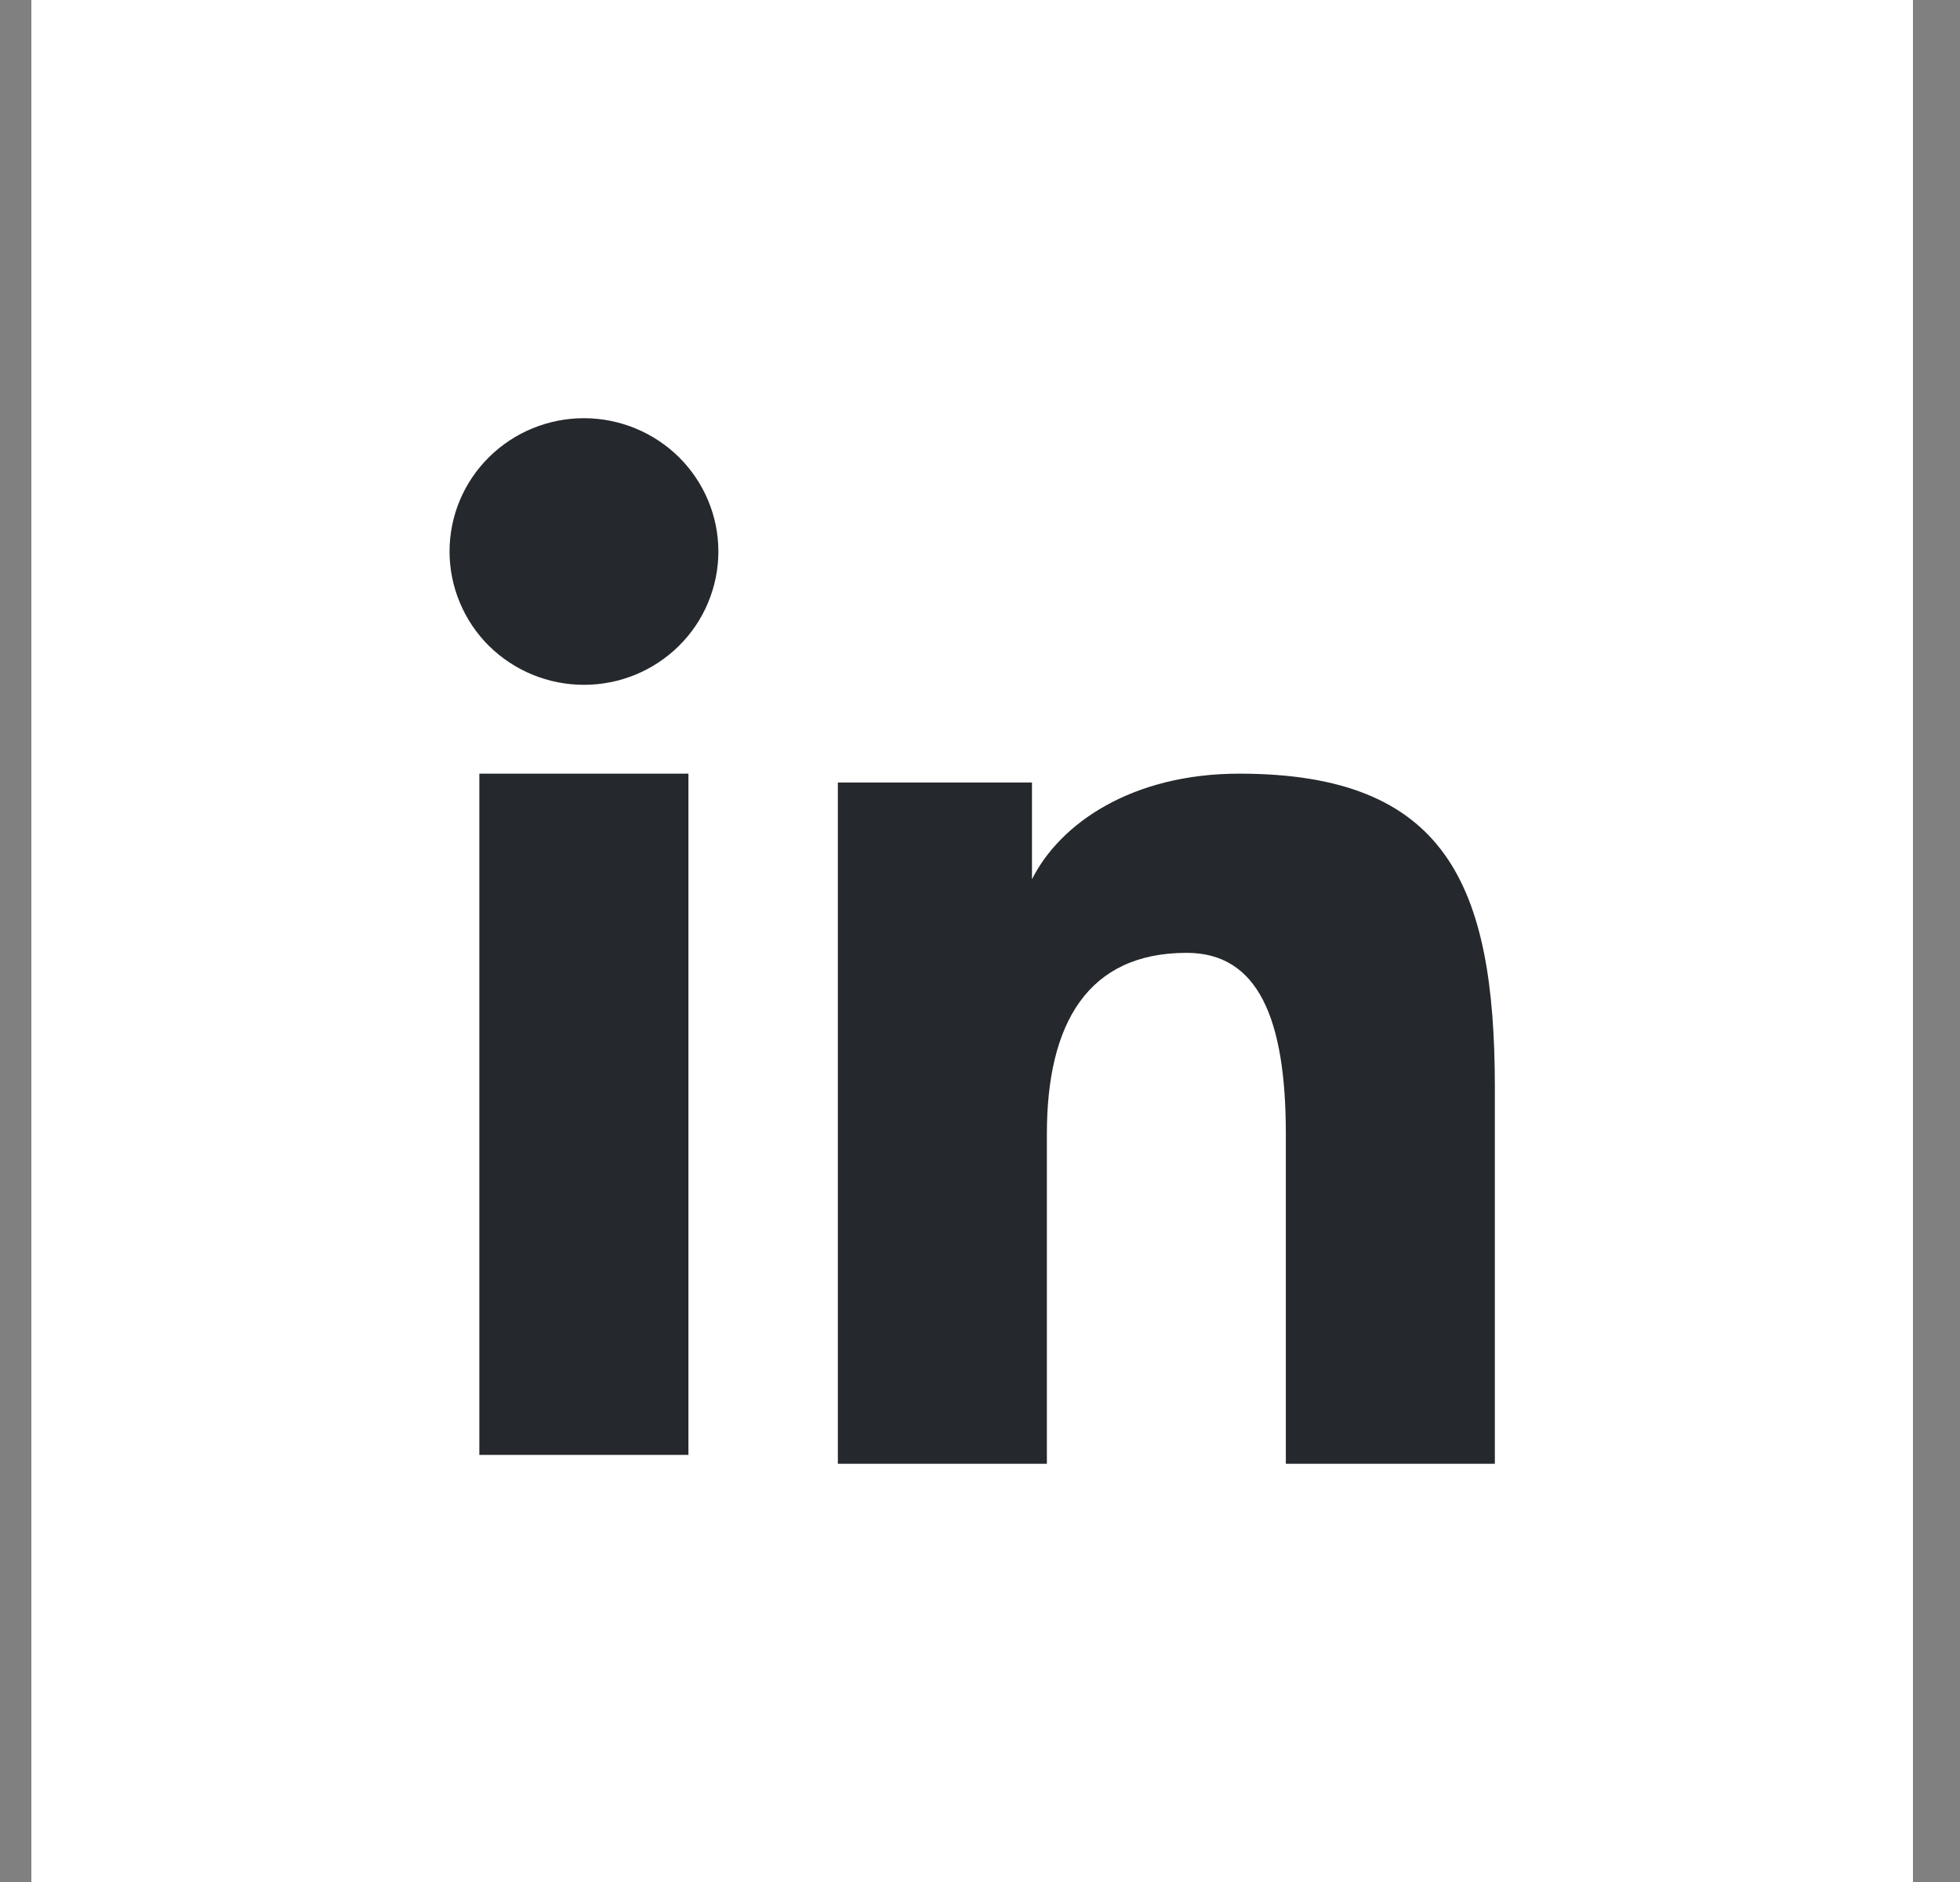
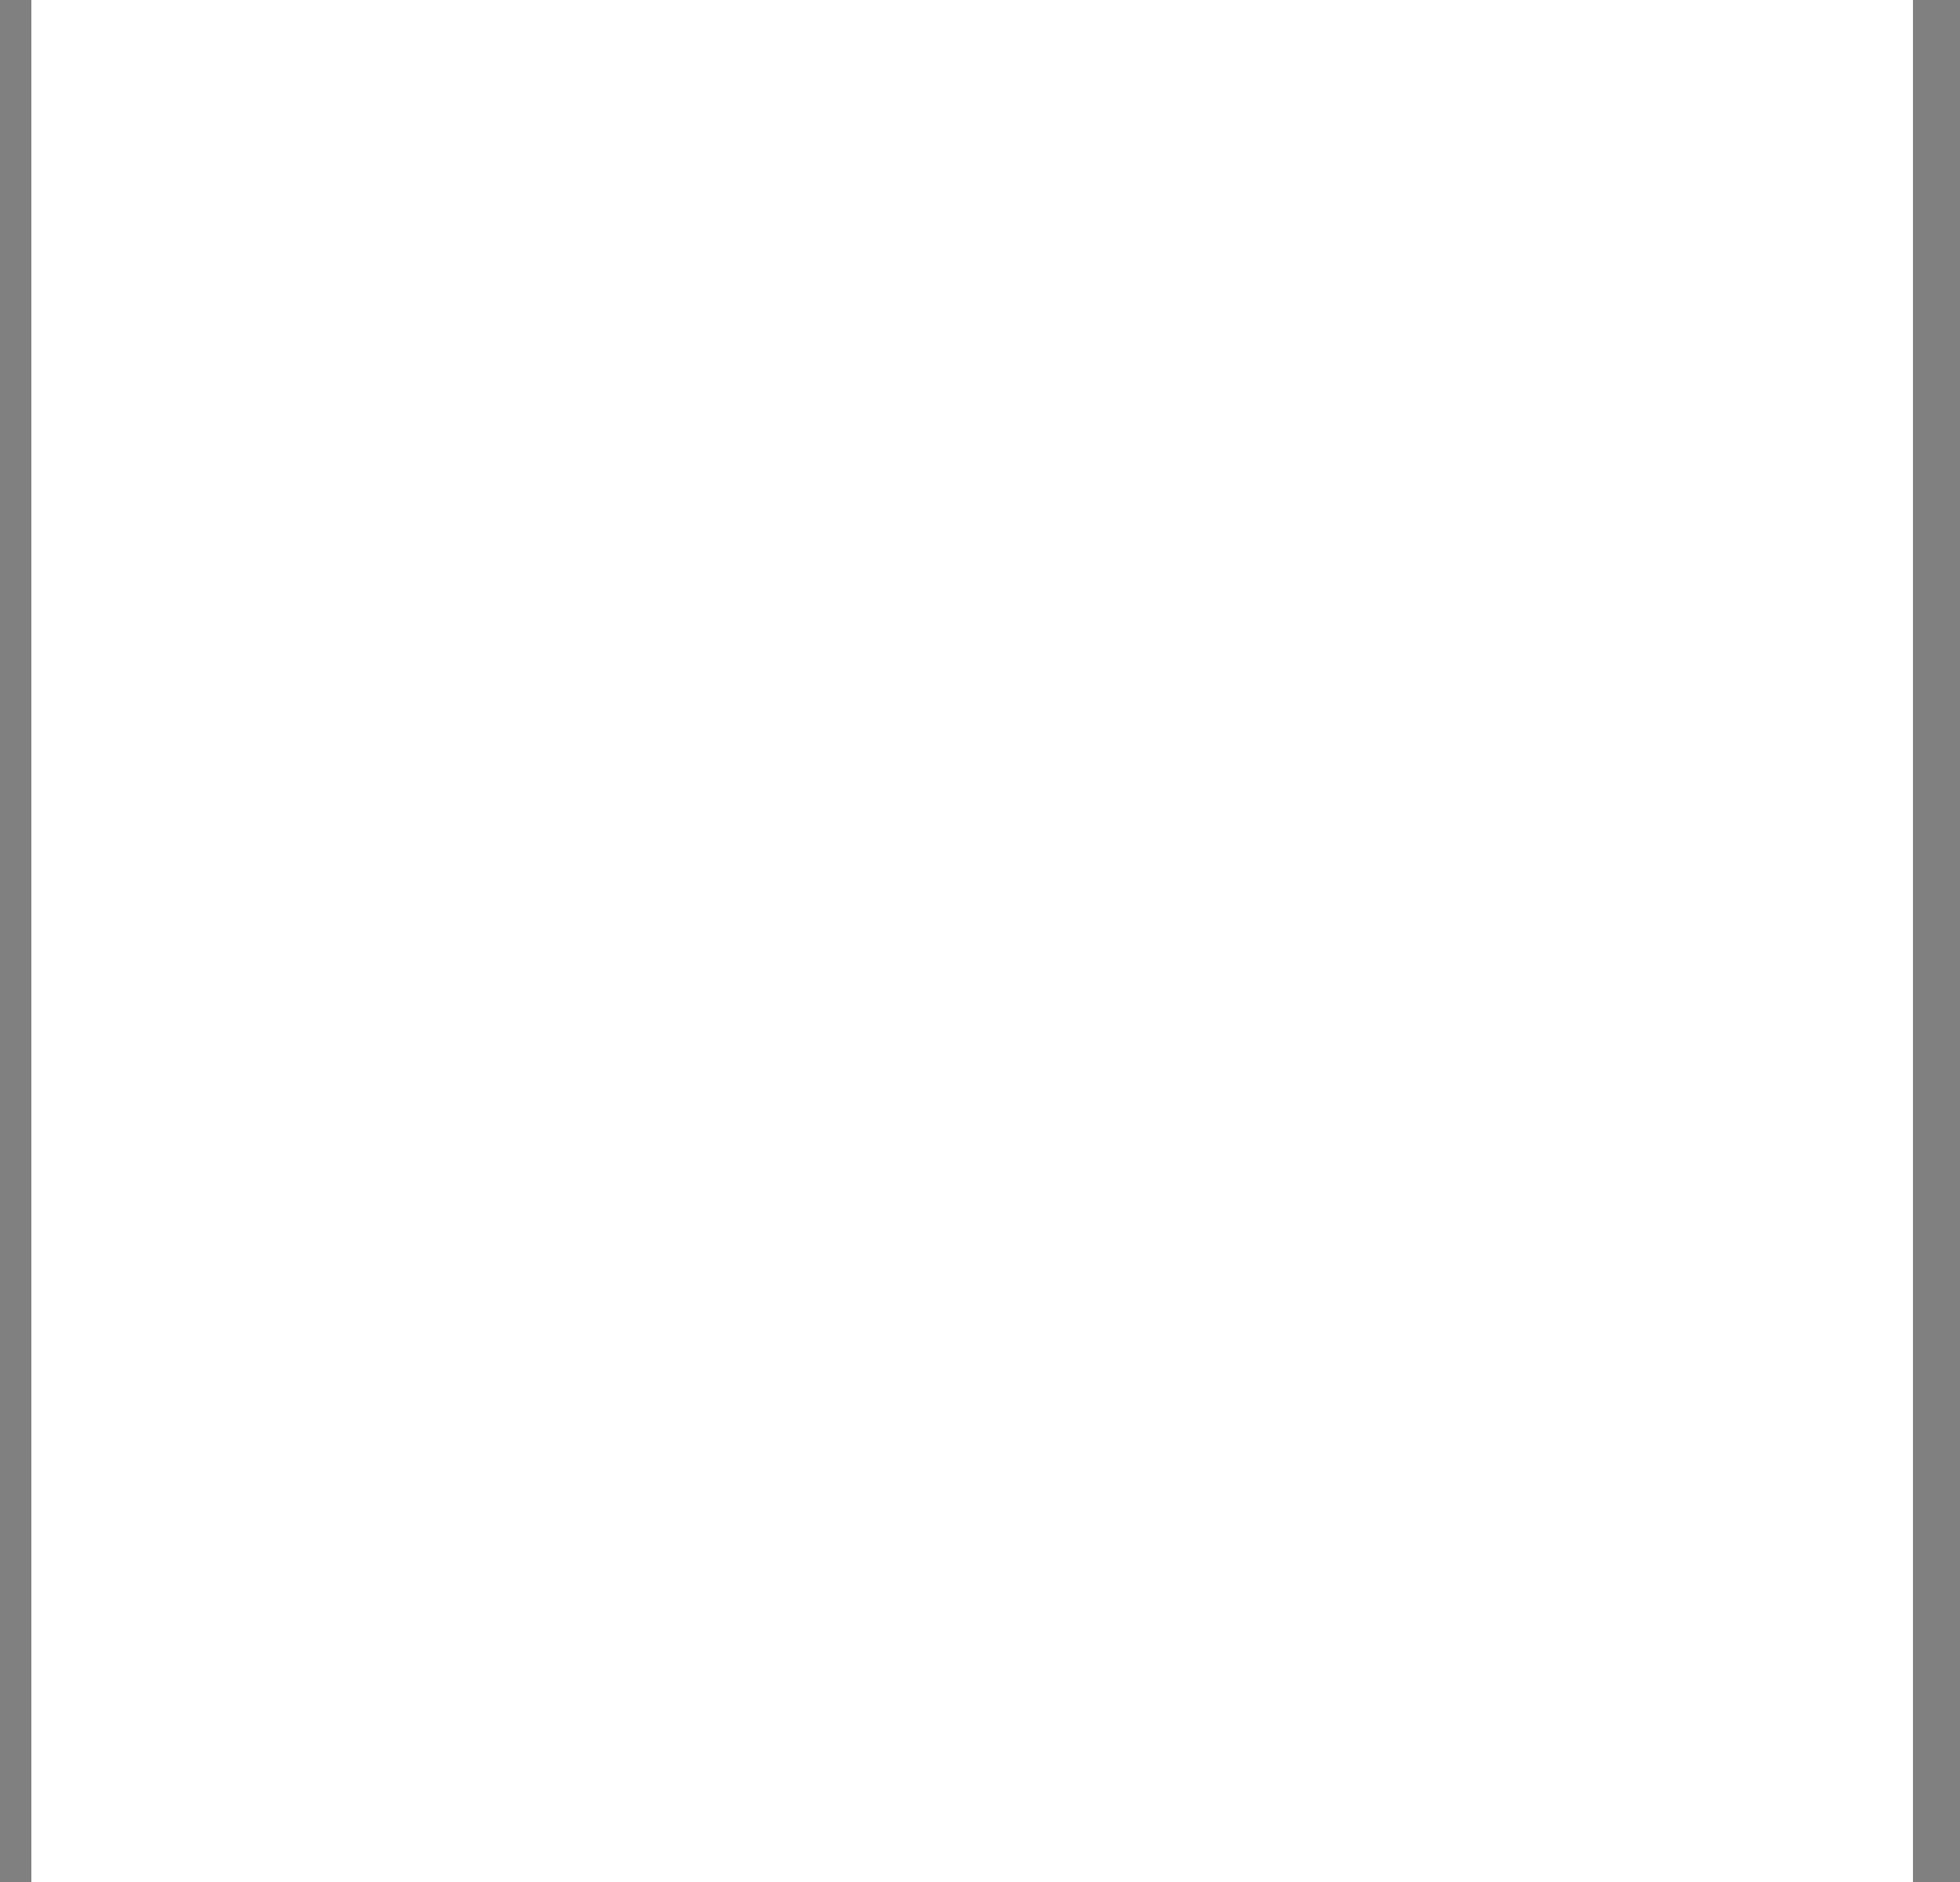
<svg xmlns="http://www.w3.org/2000/svg" width="25" height="24" viewBox="0 0 25 24" fill="none">
  <rect x="0" y="0" width="25" height="24" fill="#808080" stroke="none" />
  <rect width="24" height="24" transform="translate(0.4)" fill="white" />
-   <path fill-rule="evenodd" clip-rule="evenodd" d="M10.687 9.979H13.163V11.213C13.519 10.503 14.434 9.866 15.808 9.866C18.442 9.866 19.067 11.278 19.067 13.869V18.667H16.401V14.459C16.401 12.983 16.044 12.151 15.136 12.151C13.877 12.151 13.353 13.048 13.353 14.458V18.667H10.687V9.979ZM6.114 18.553H8.781V9.866H6.114V18.553ZM9.163 7.033C9.163 7.257 9.118 7.478 9.032 7.684C8.946 7.891 8.82 8.078 8.661 8.235C8.338 8.555 7.902 8.734 7.447 8.733C6.993 8.733 6.558 8.554 6.235 8.235C6.077 8.078 5.951 7.89 5.865 7.684C5.779 7.478 5.734 7.257 5.734 7.033C5.734 6.582 5.914 6.15 6.236 5.831C6.558 5.512 6.994 5.333 7.448 5.333C7.903 5.333 8.339 5.513 8.661 5.831C8.982 6.15 9.163 6.582 9.163 7.033Z" fill="#25282C" />
</svg>